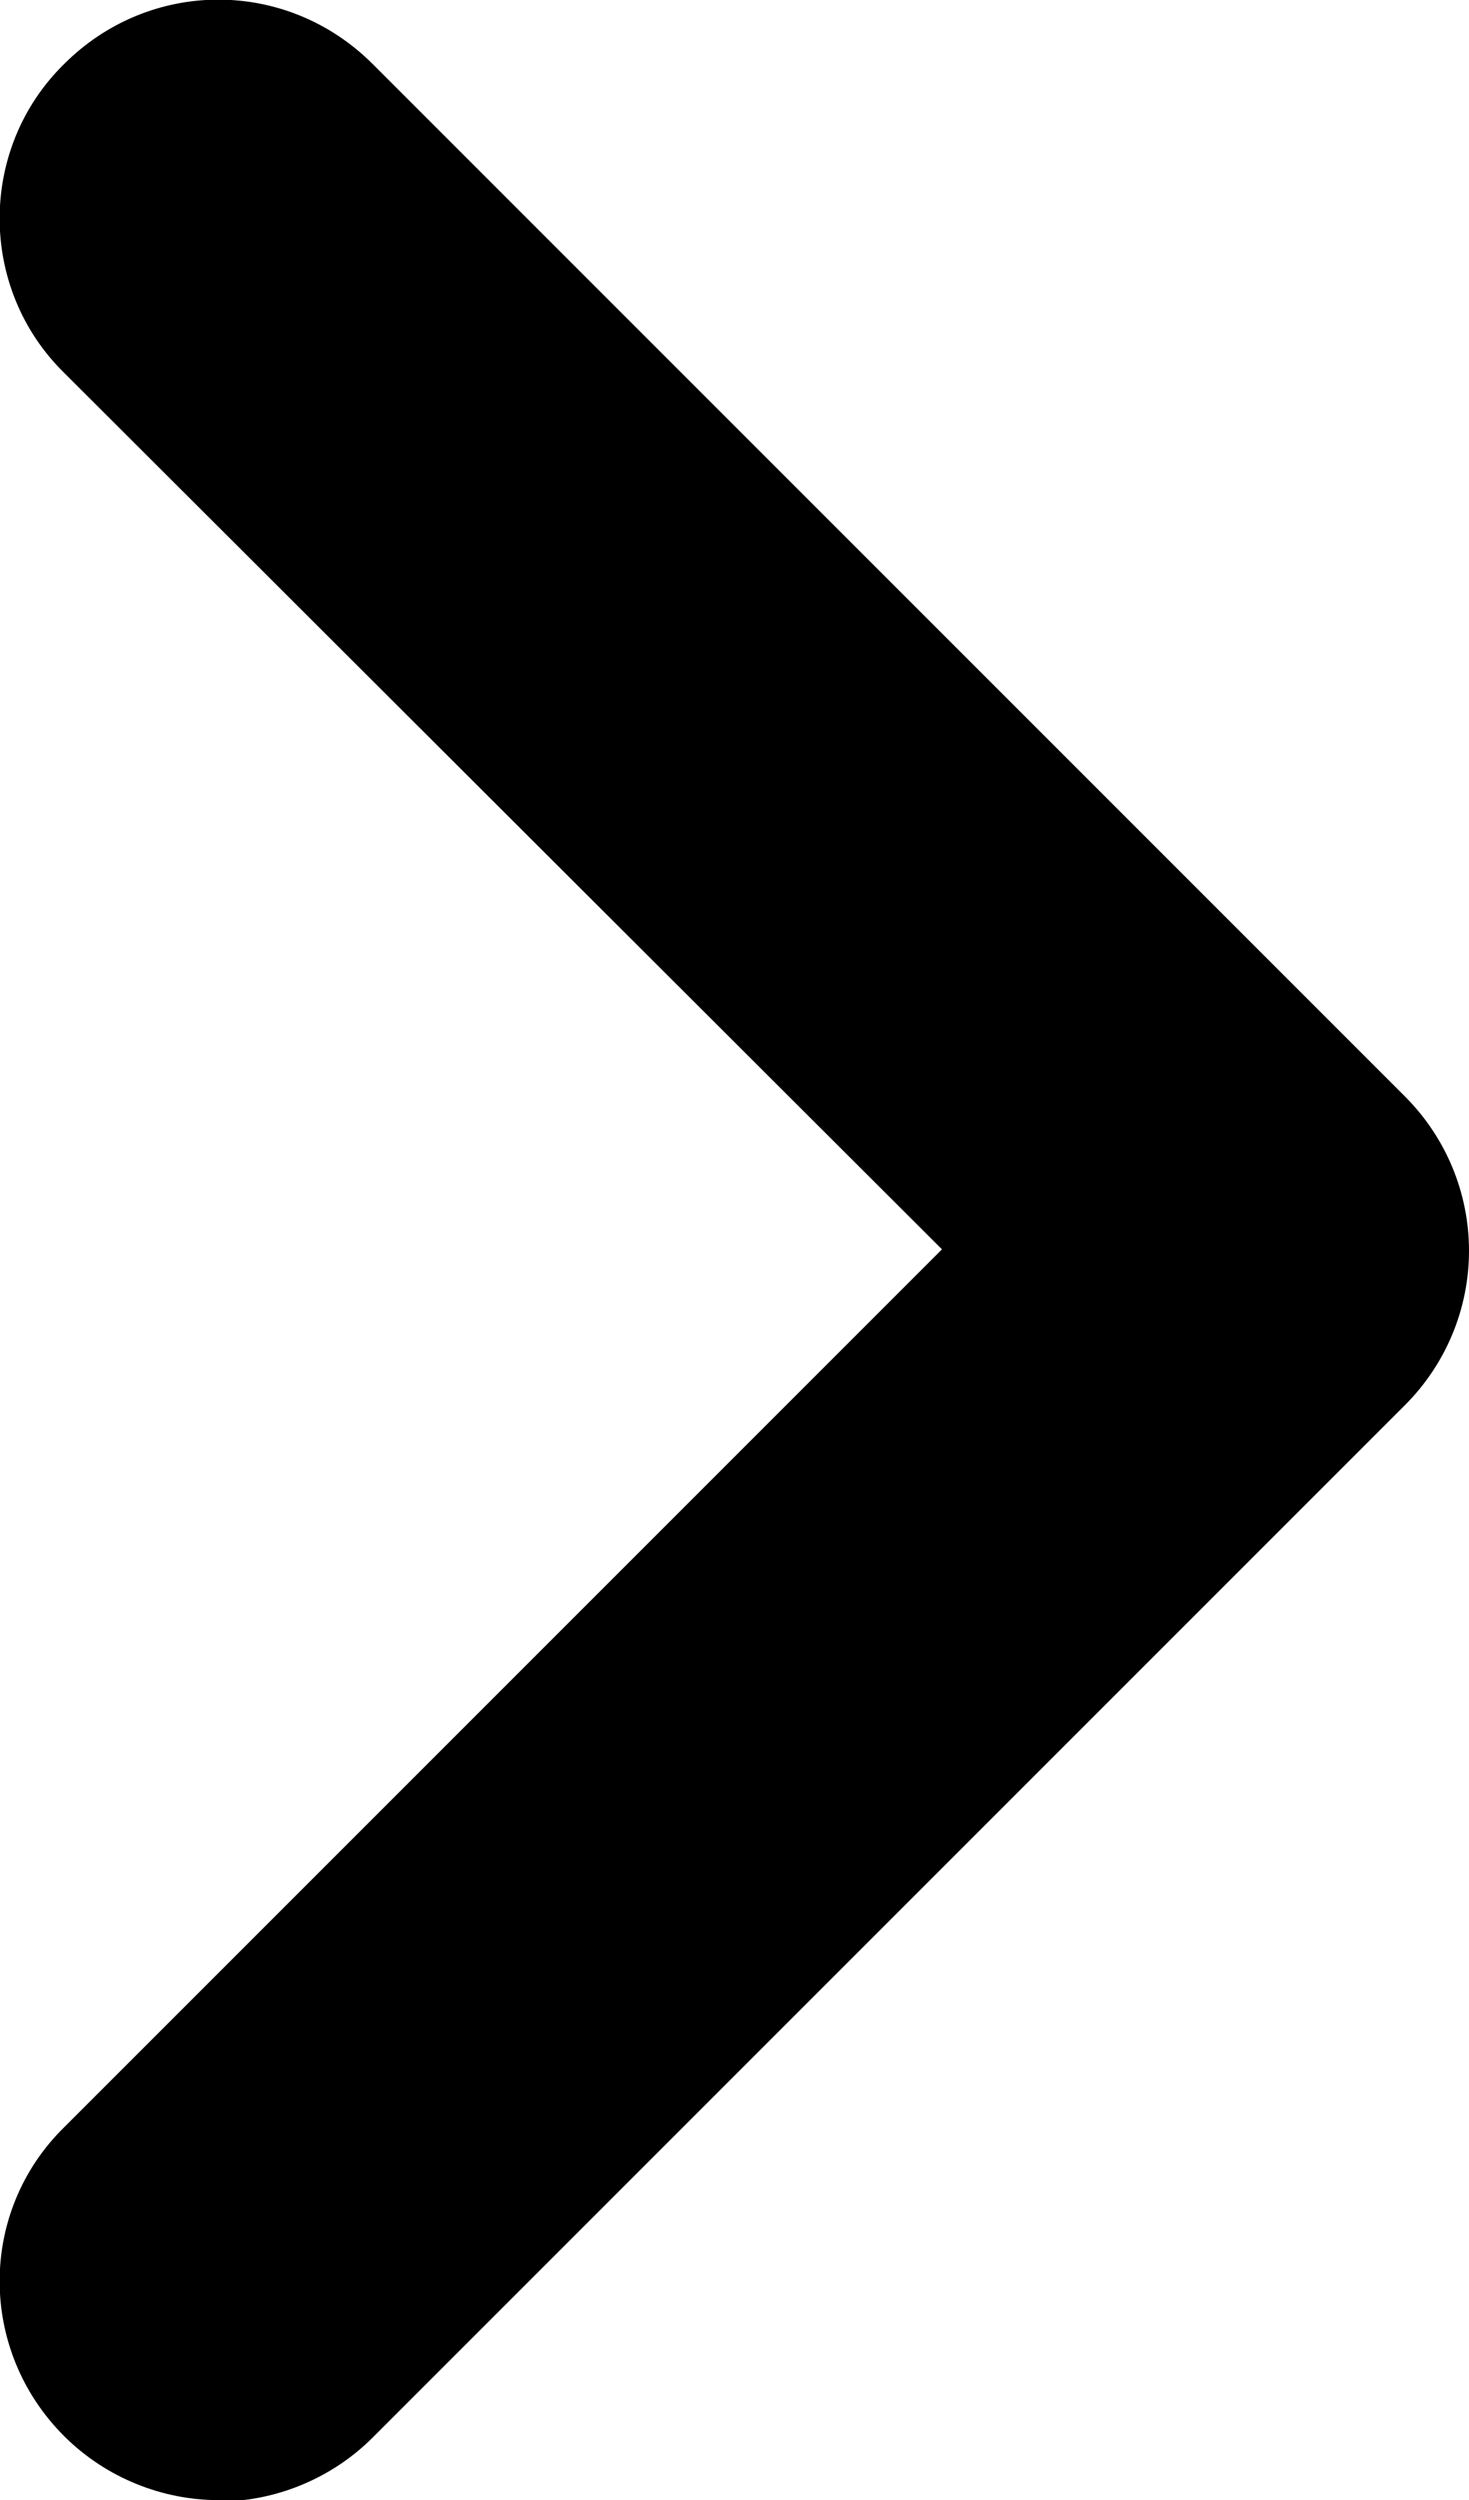
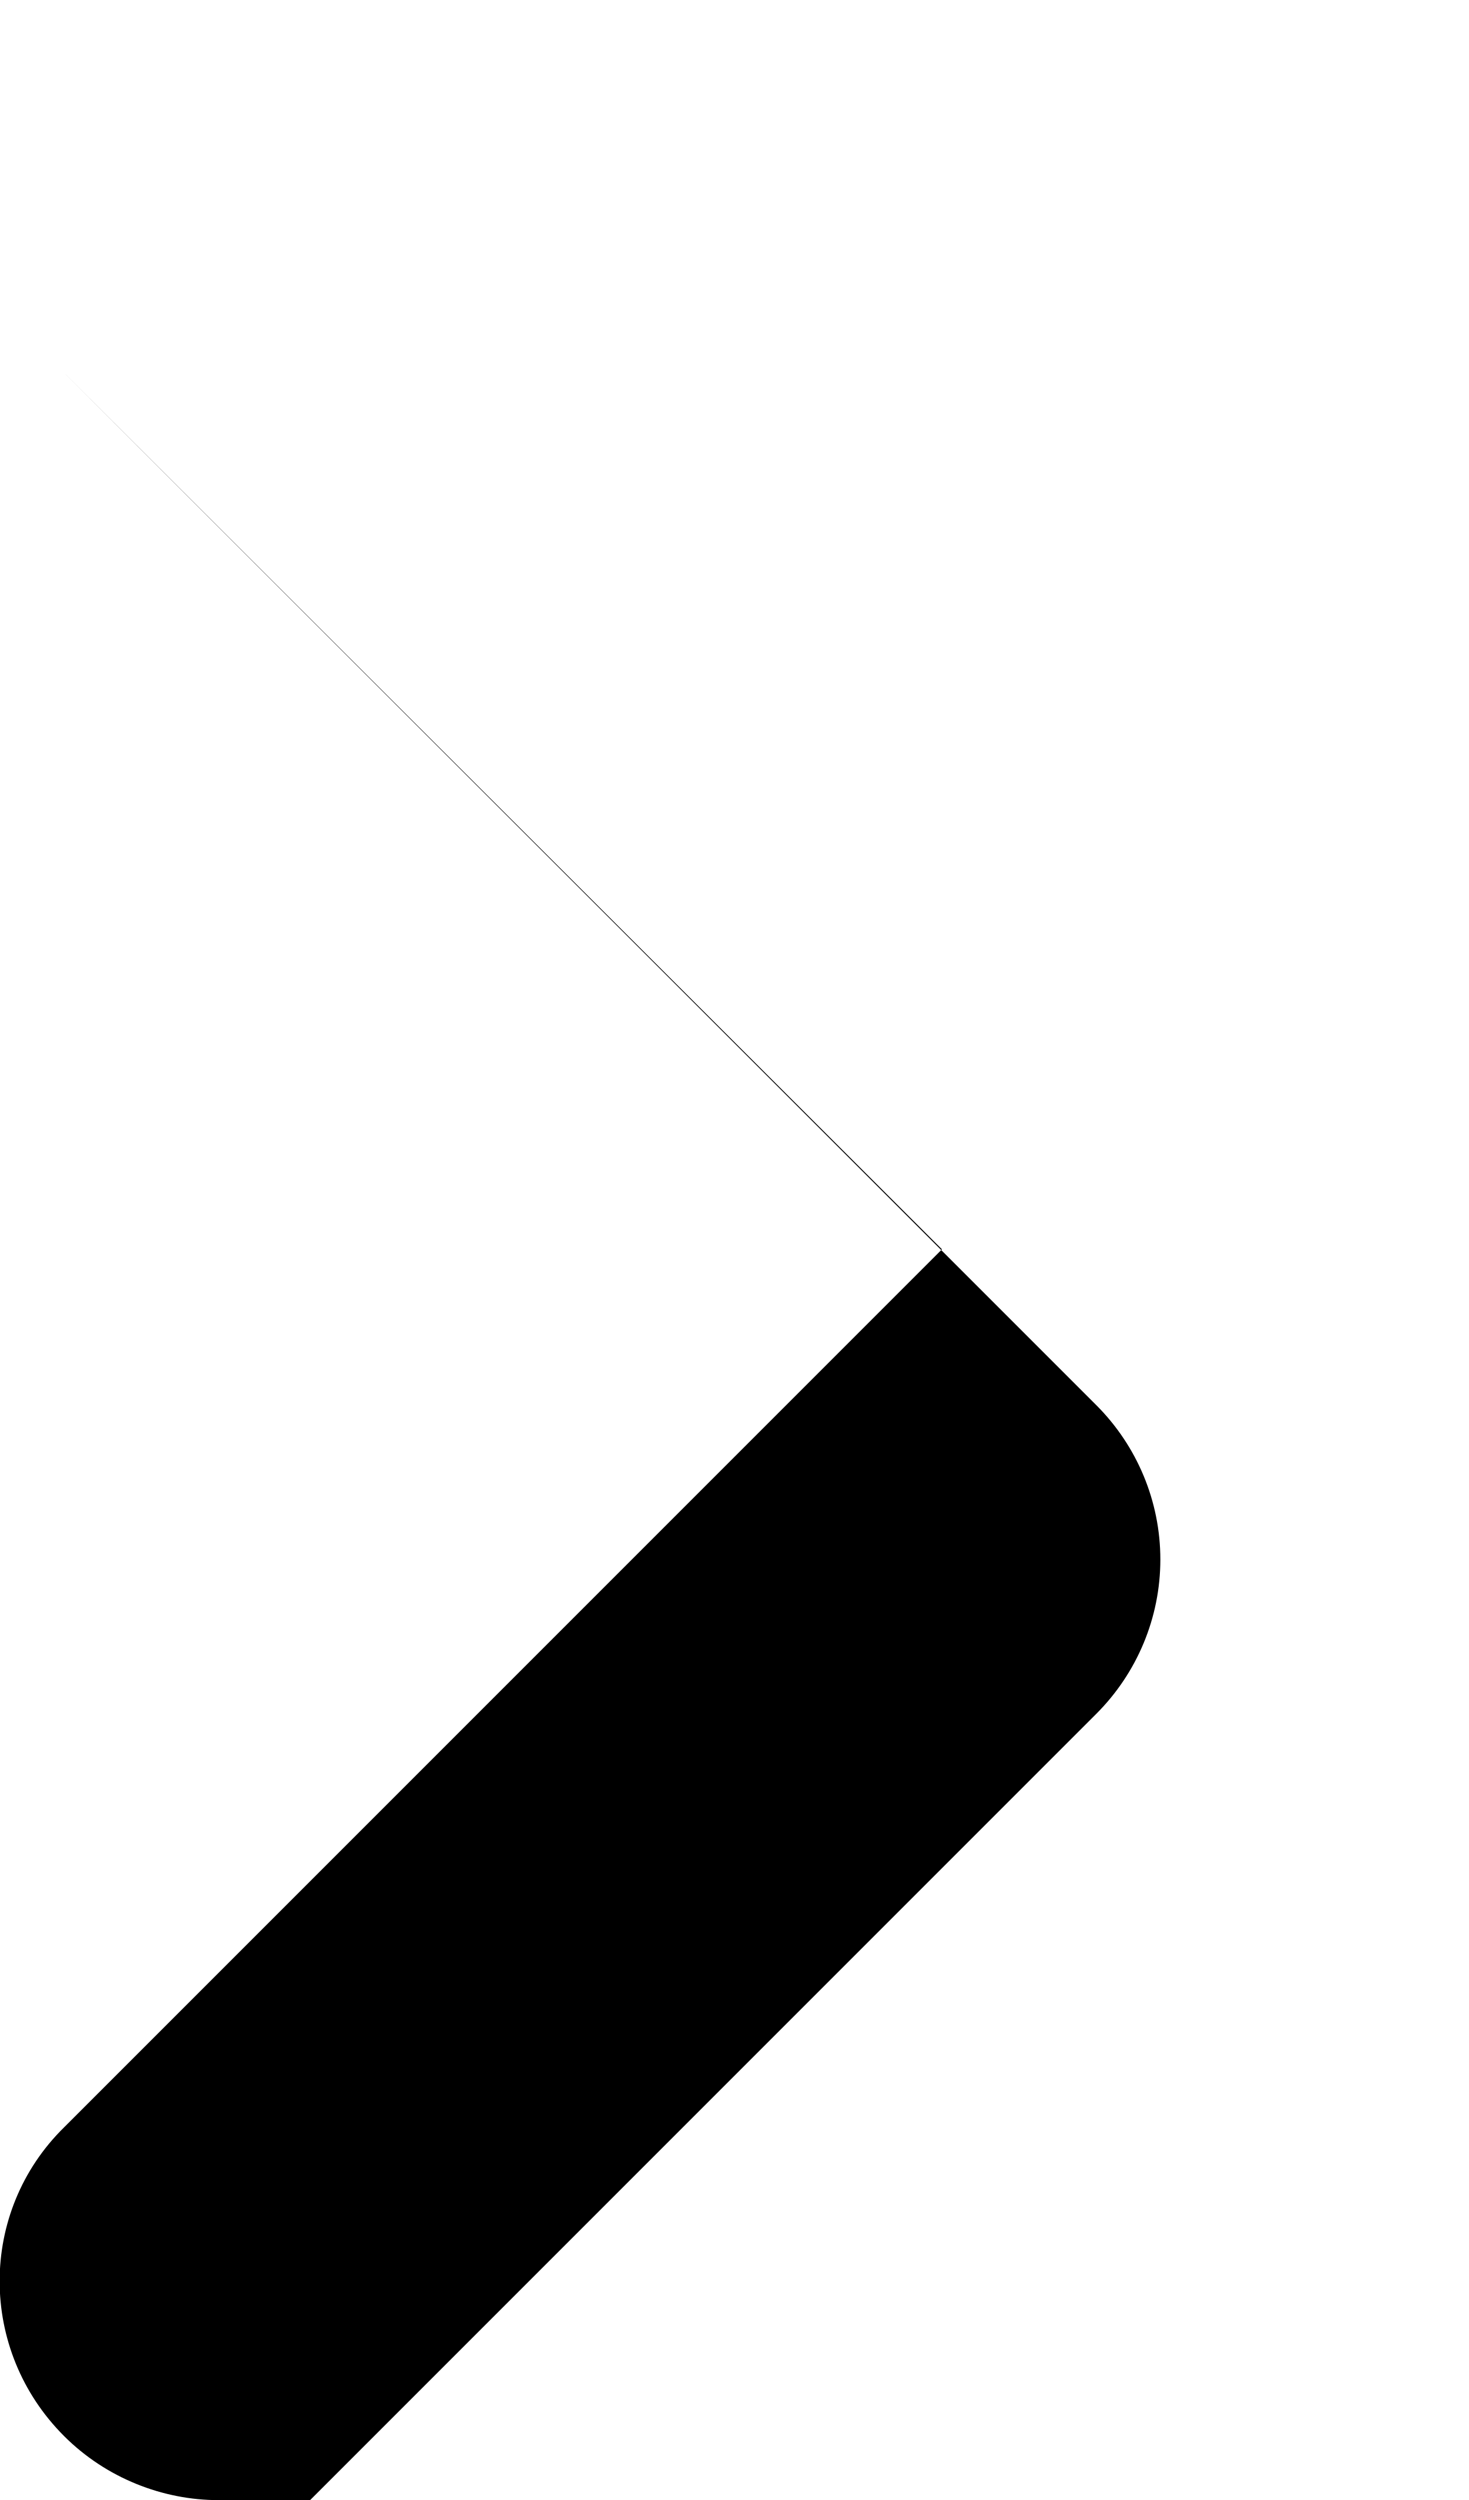
<svg xmlns="http://www.w3.org/2000/svg" viewBox="0 0 10.09 17.17">
-   <path d="M1.5,17.17c-.38,0-.77-.15-1.06-.44-.59-.59-.59-1.54,0-2.12l6.03-6.03L.44,2.56C-.15,1.98-.15,1.02,.44,.44,1.03-.15,1.97-.15,2.56,.44l7.09,7.09c.28,.28,.44,.66,.44,1.06s-.16,.78-.44,1.06l-7.09,7.09c-.29,.29-.68,.44-1.06,.44Z" />
+   <path d="M1.5,17.17c-.38,0-.77-.15-1.06-.44-.59-.59-.59-1.54,0-2.12l6.03-6.03L.44,2.56l7.09,7.09c.28,.28,.44,.66,.44,1.06s-.16,.78-.44,1.06l-7.09,7.09c-.29,.29-.68,.44-1.06,.44Z" />
</svg>